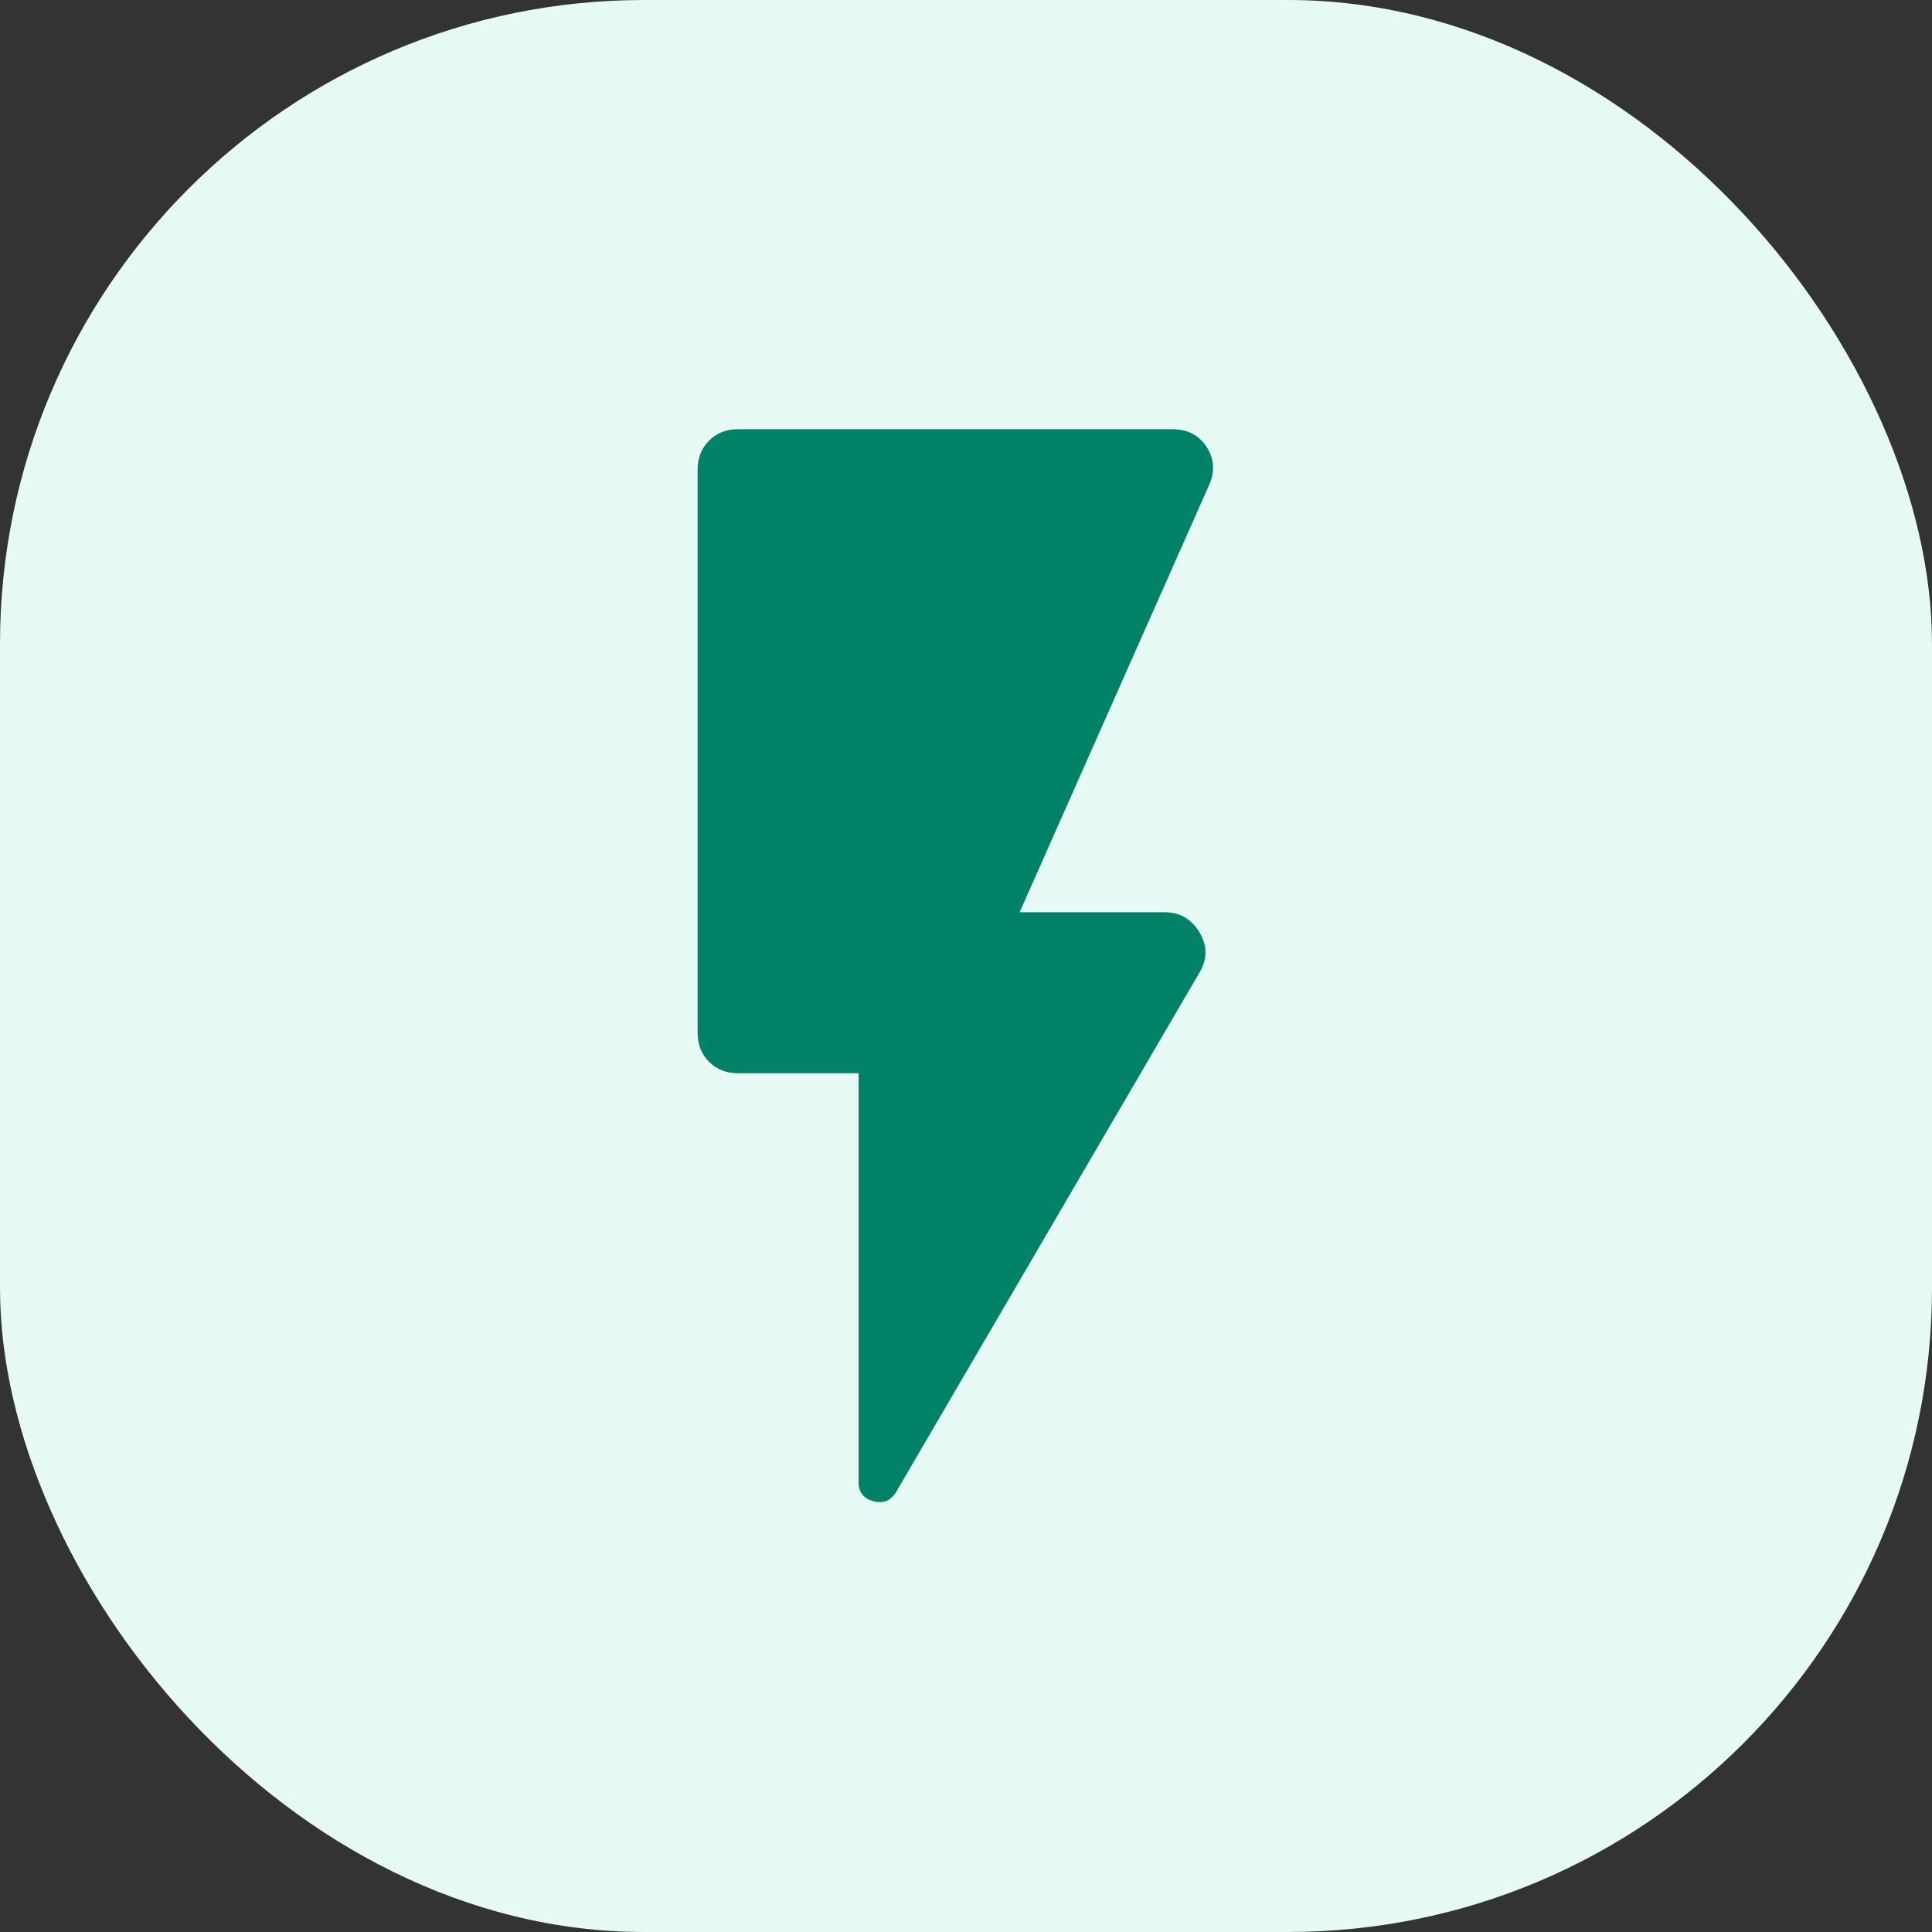
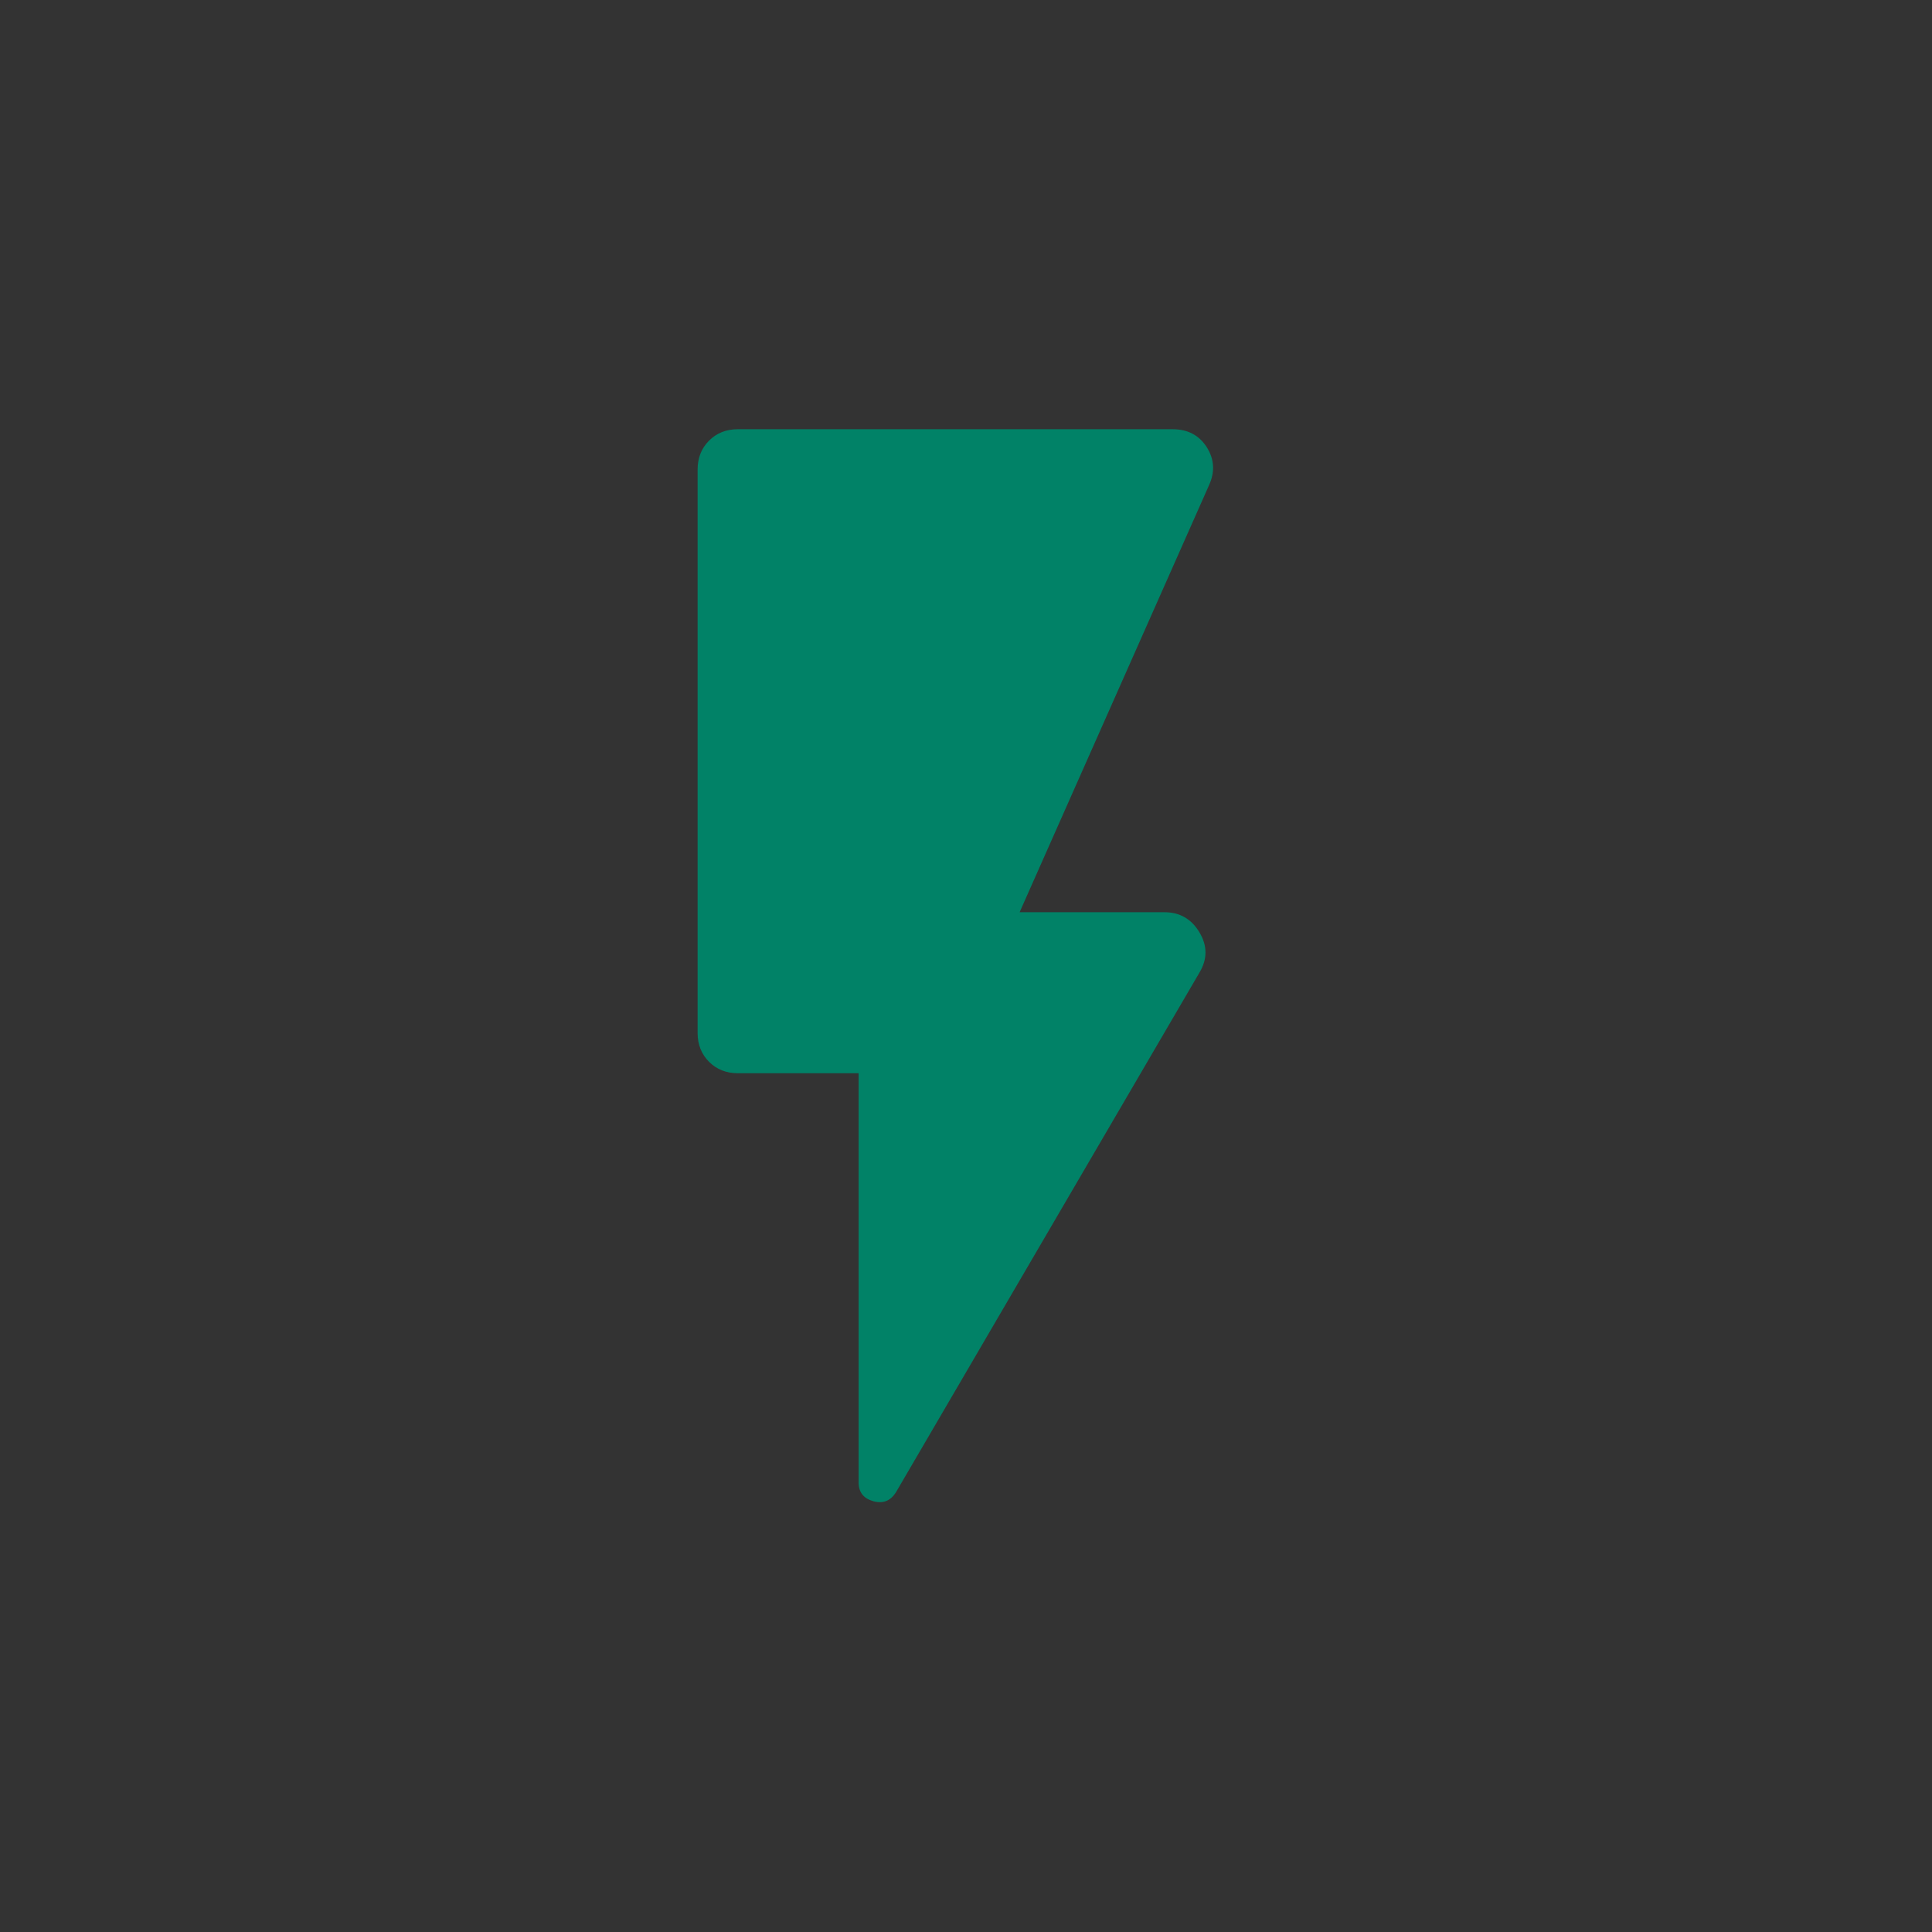
<svg xmlns="http://www.w3.org/2000/svg" width="24" height="24" viewBox="0 0 24 24" fill="none">
  <rect x="0" y="0" width="24" height="24" fill="#333333" stroke="none" />
-   <rect width="24" height="24" rx="8" fill="#E6F9F5" />
  <path d="M11.133 18.532C11.066 18.643 10.972 18.682 10.85 18.649C10.728 18.615 10.666 18.538 10.666 18.415V13.332H9.166C9.022 13.332 8.903 13.285 8.808 13.19C8.714 13.096 8.666 12.976 8.666 12.832V5.832C8.666 5.688 8.714 5.568 8.808 5.474C8.903 5.379 9.022 5.332 9.166 5.332H14.566C14.755 5.332 14.897 5.407 14.992 5.557C15.086 5.707 15.094 5.865 15.017 6.032L12.666 11.332H14.466C14.655 11.332 14.8 11.415 14.9 11.582C15 11.749 15 11.915 14.9 12.082L11.133 18.532Z" fill="#018267" />
</svg>